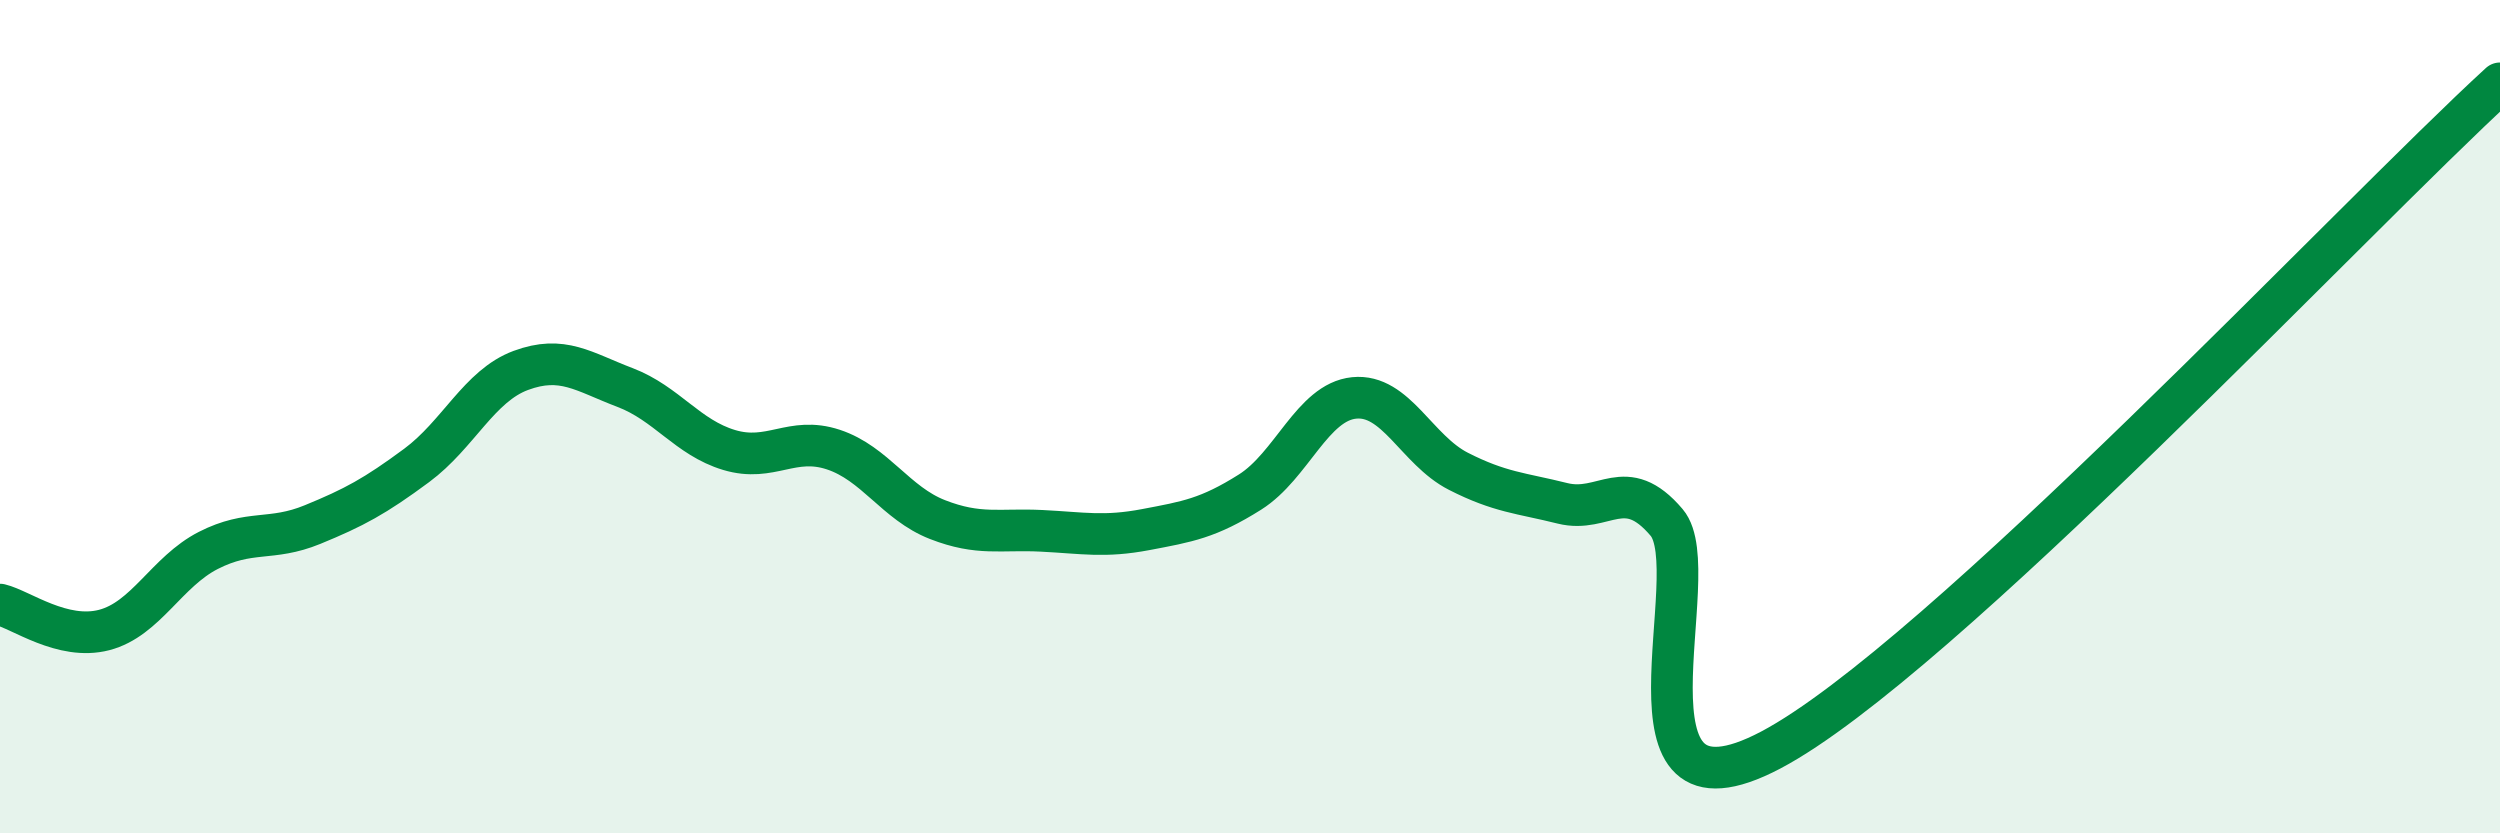
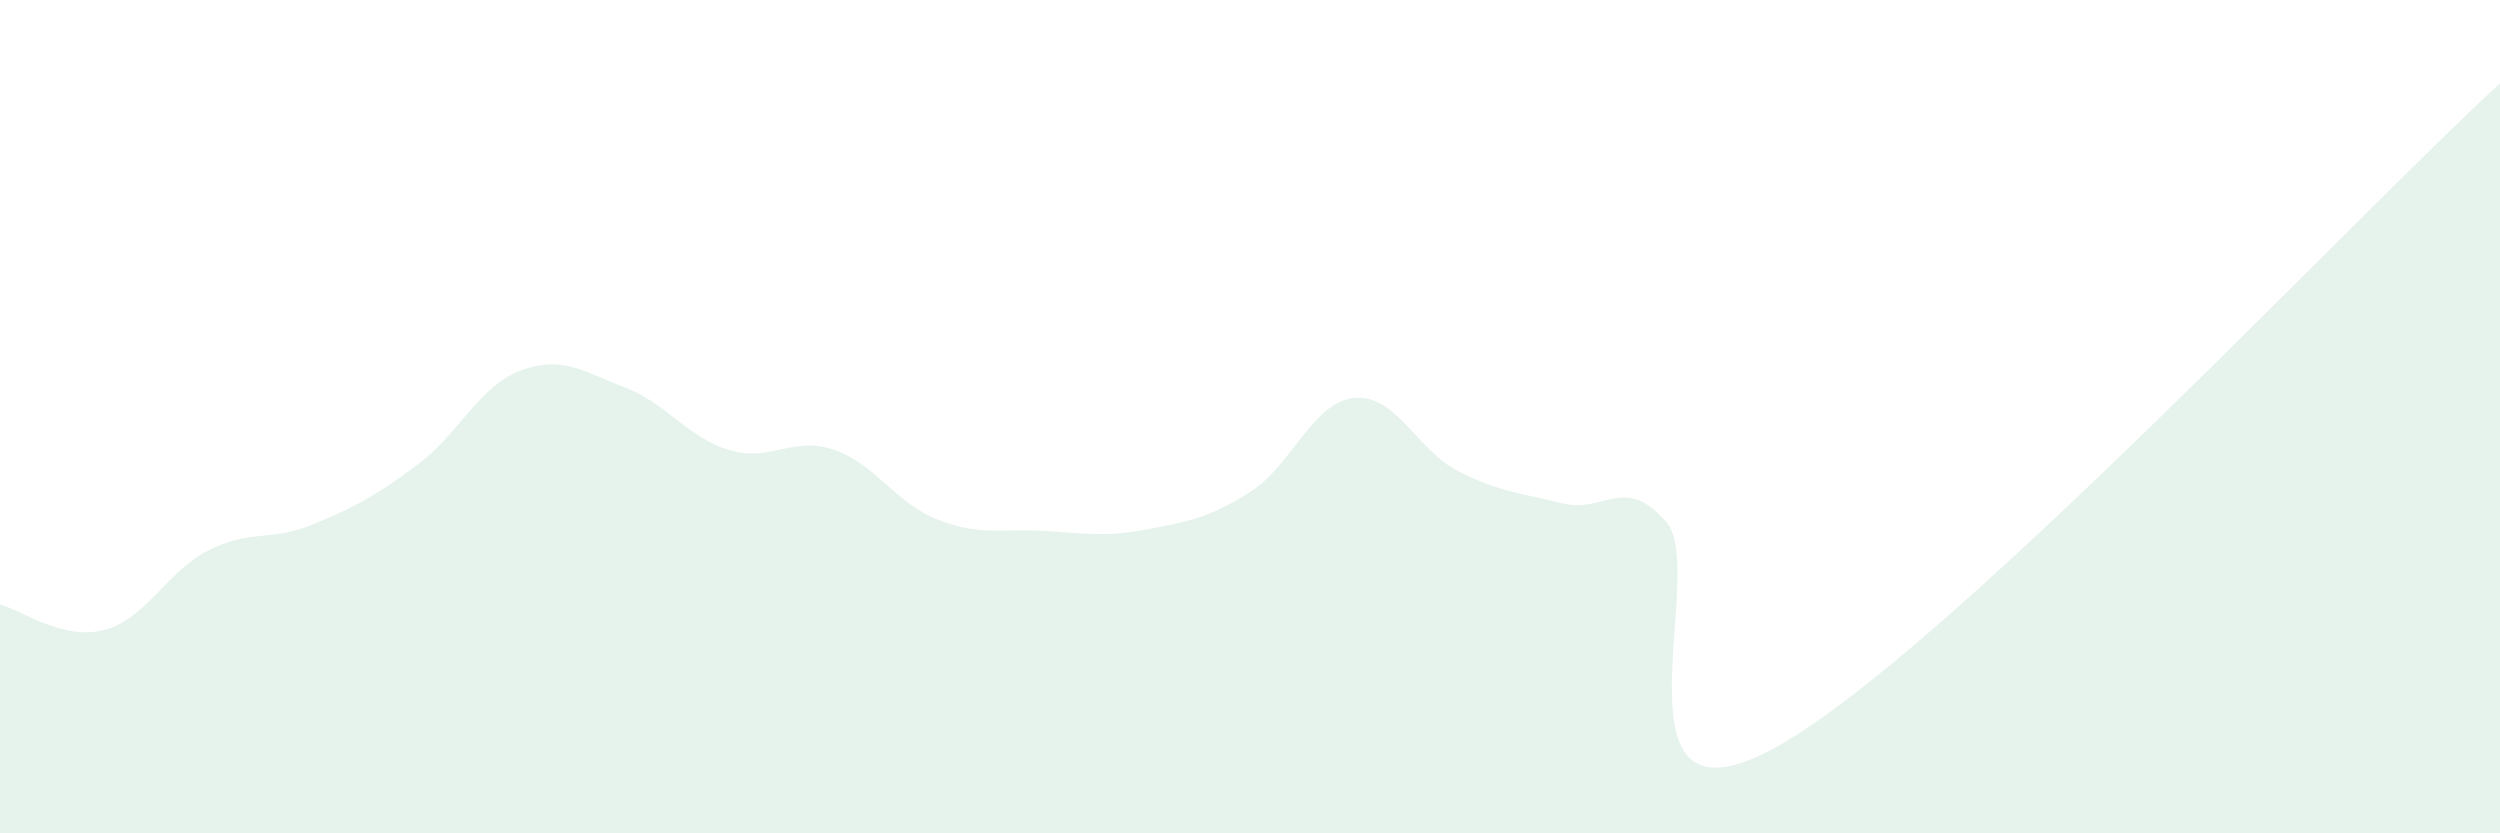
<svg xmlns="http://www.w3.org/2000/svg" width="60" height="20" viewBox="0 0 60 20">
  <path d="M 0,14.51 C 0.5,14.63 1.5,15.38 2.5,15.12 C 3.5,14.86 4,13.72 5,13.21 C 6,12.7 6.5,13 7.5,12.59 C 8.5,12.18 9,11.91 10,11.17 C 11,10.43 11.5,9.26 12.5,8.89 C 13.5,8.52 14,8.92 15,9.3 C 16,9.68 16.5,10.5 17.5,10.8 C 18.5,11.1 19,10.46 20,10.79 C 21,11.12 21.5,12.08 22.5,12.47 C 23.5,12.86 24,12.69 25,12.74 C 26,12.79 26.5,12.9 27.5,12.71 C 28.5,12.52 29,12.44 30,11.81 C 31,11.18 31.5,9.65 32.5,9.55 C 33.5,9.45 34,10.8 35,11.31 C 36,11.82 36.5,11.83 37.5,12.08 C 38.5,12.33 39,11.36 40,12.54 C 41,13.72 38.5,20.11 42.5,18 C 46.5,15.89 56.5,5.2 60,2L60 20L0 20Z" fill="#008740" opacity="0.1" stroke-linecap="round" stroke-linejoin="round" />
-   <path d="M 0,14.51 C 0.5,14.63 1.5,15.38 2.5,15.12 C 3.5,14.86 4,13.72 5,13.21 C 6,12.7 6.5,13 7.5,12.59 C 8.5,12.18 9,11.91 10,11.17 C 11,10.43 11.5,9.26 12.5,8.89 C 13.5,8.52 14,8.92 15,9.3 C 16,9.68 16.5,10.5 17.5,10.8 C 18.5,11.1 19,10.46 20,10.79 C 21,11.12 21.5,12.08 22.5,12.47 C 23.5,12.86 24,12.69 25,12.74 C 26,12.79 26.5,12.9 27.5,12.71 C 28.5,12.52 29,12.44 30,11.81 C 31,11.18 31.5,9.65 32.5,9.55 C 33.5,9.45 34,10.8 35,11.31 C 36,11.82 36.5,11.83 37.5,12.08 C 38.5,12.33 39,11.36 40,12.54 C 41,13.72 38.5,20.11 42.5,18 C 46.5,15.89 56.5,5.2 60,2" stroke="#008740" stroke-width="1" fill="none" stroke-linecap="round" stroke-linejoin="round" />
</svg>